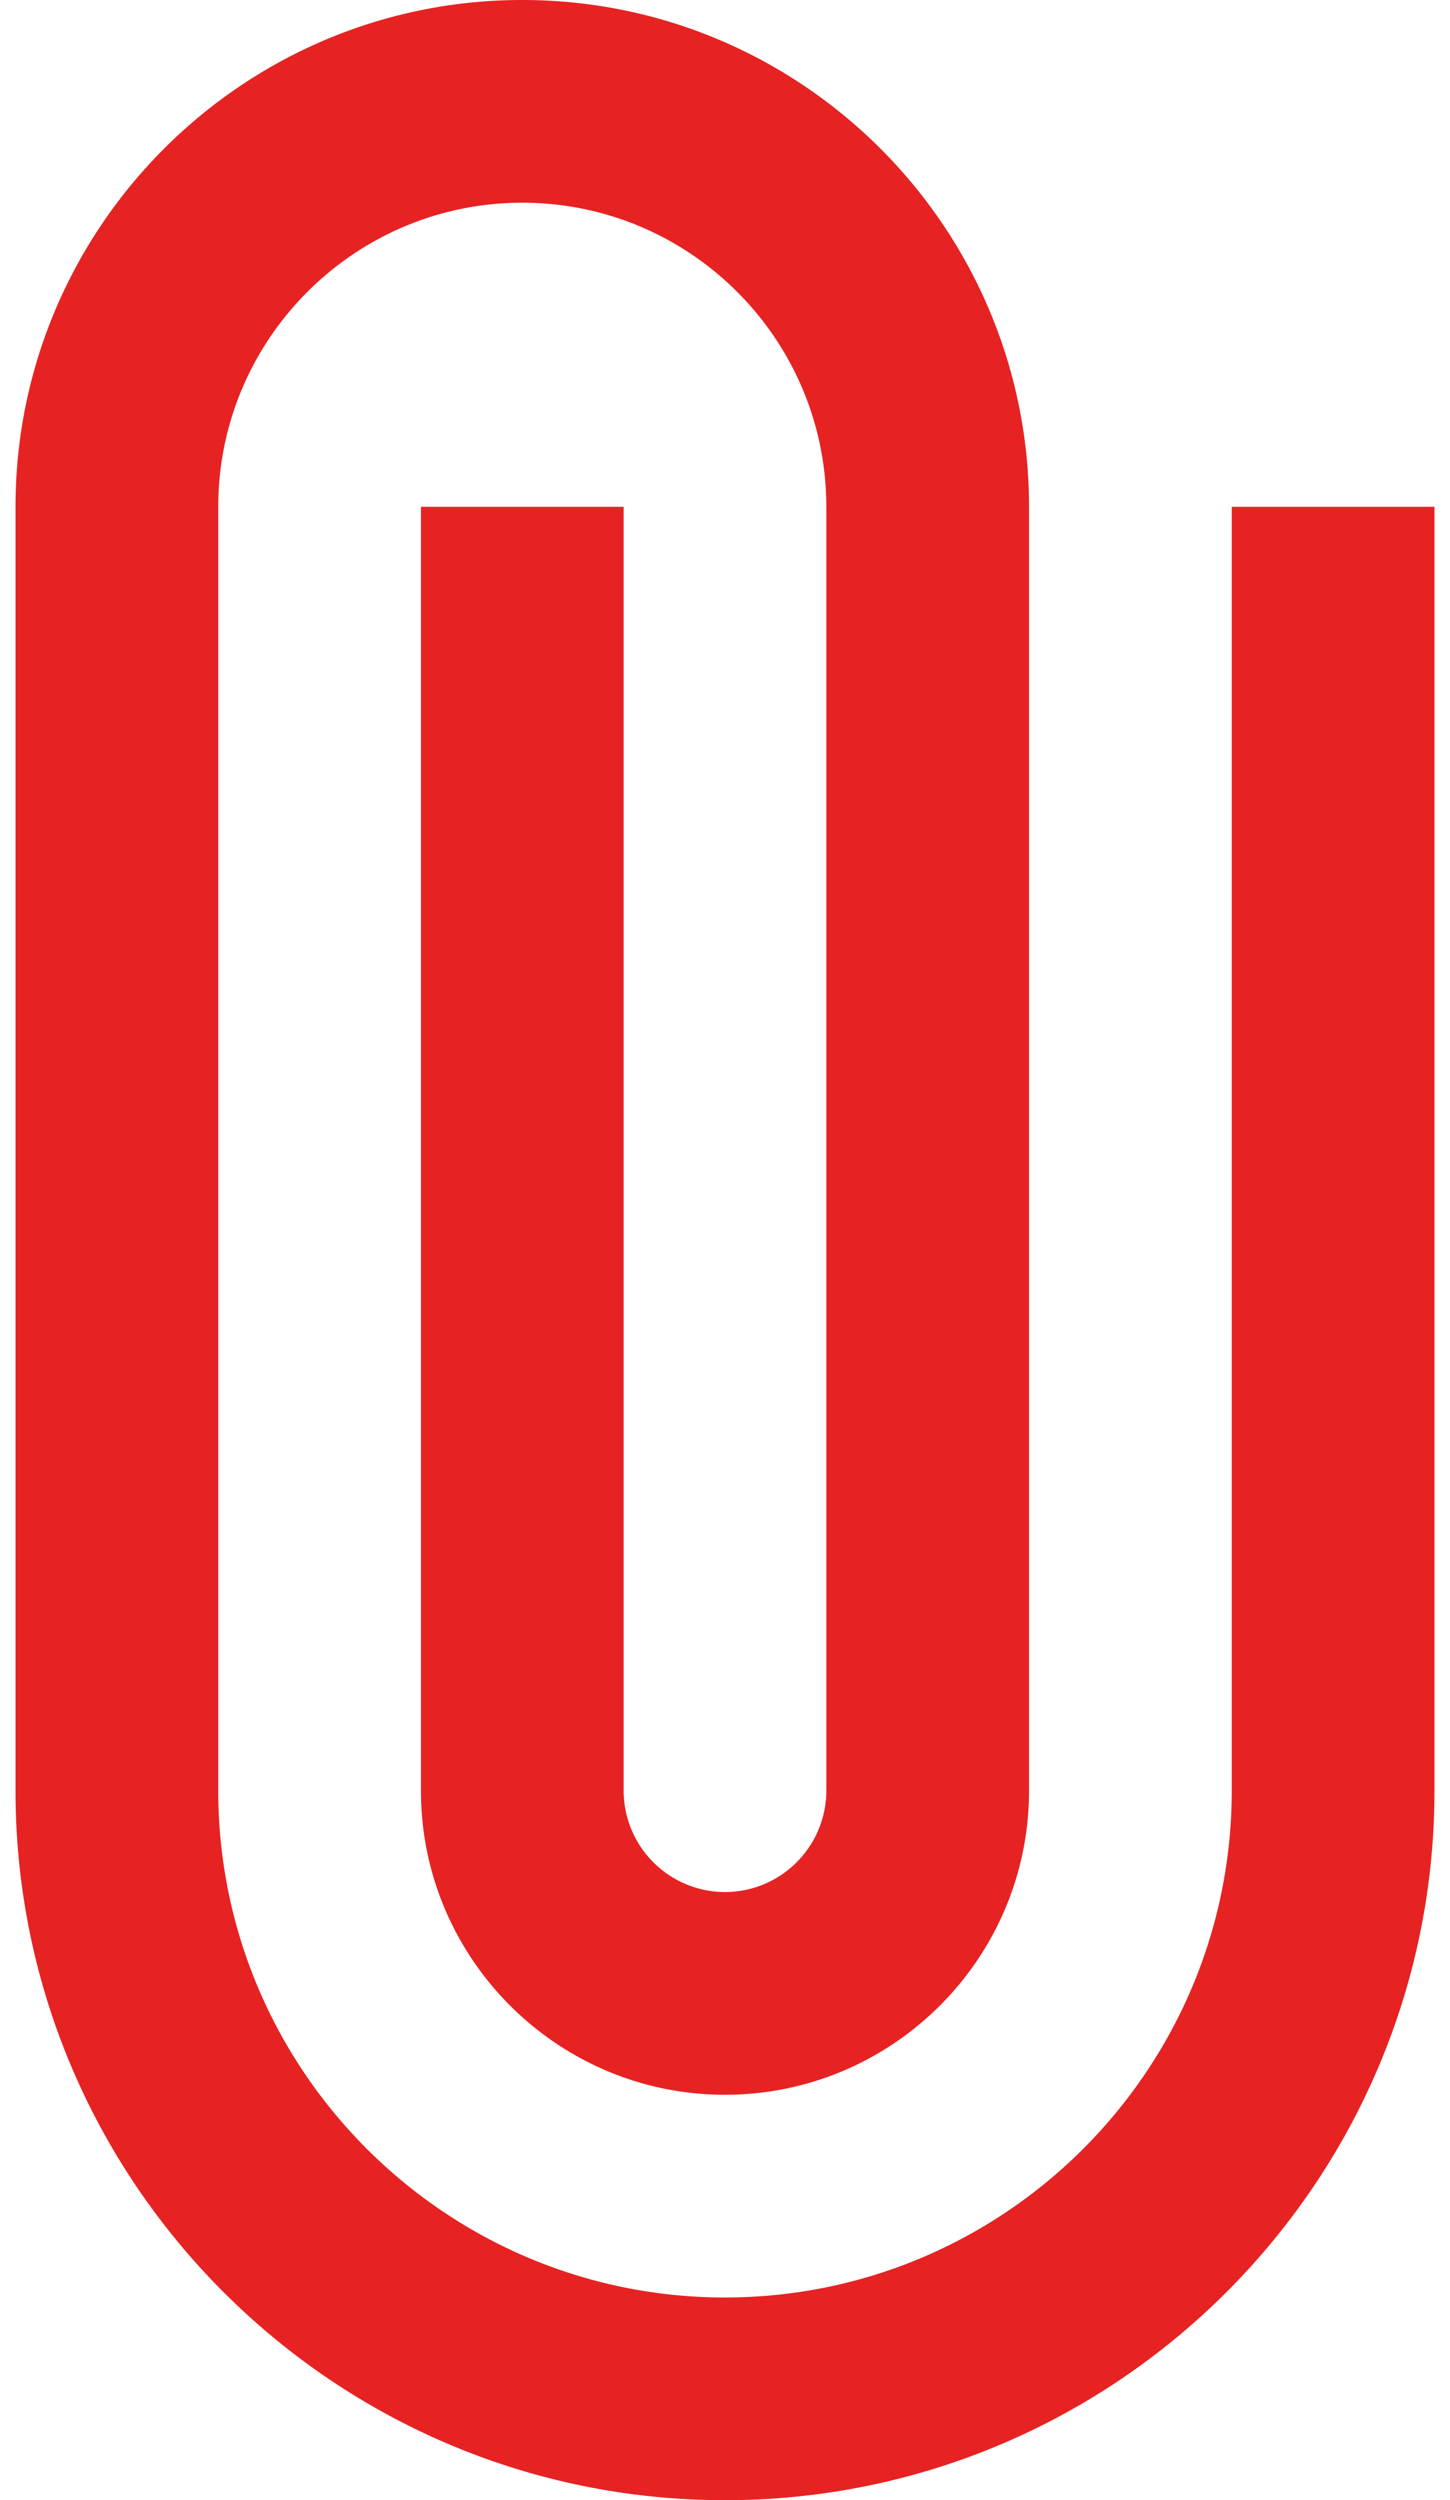
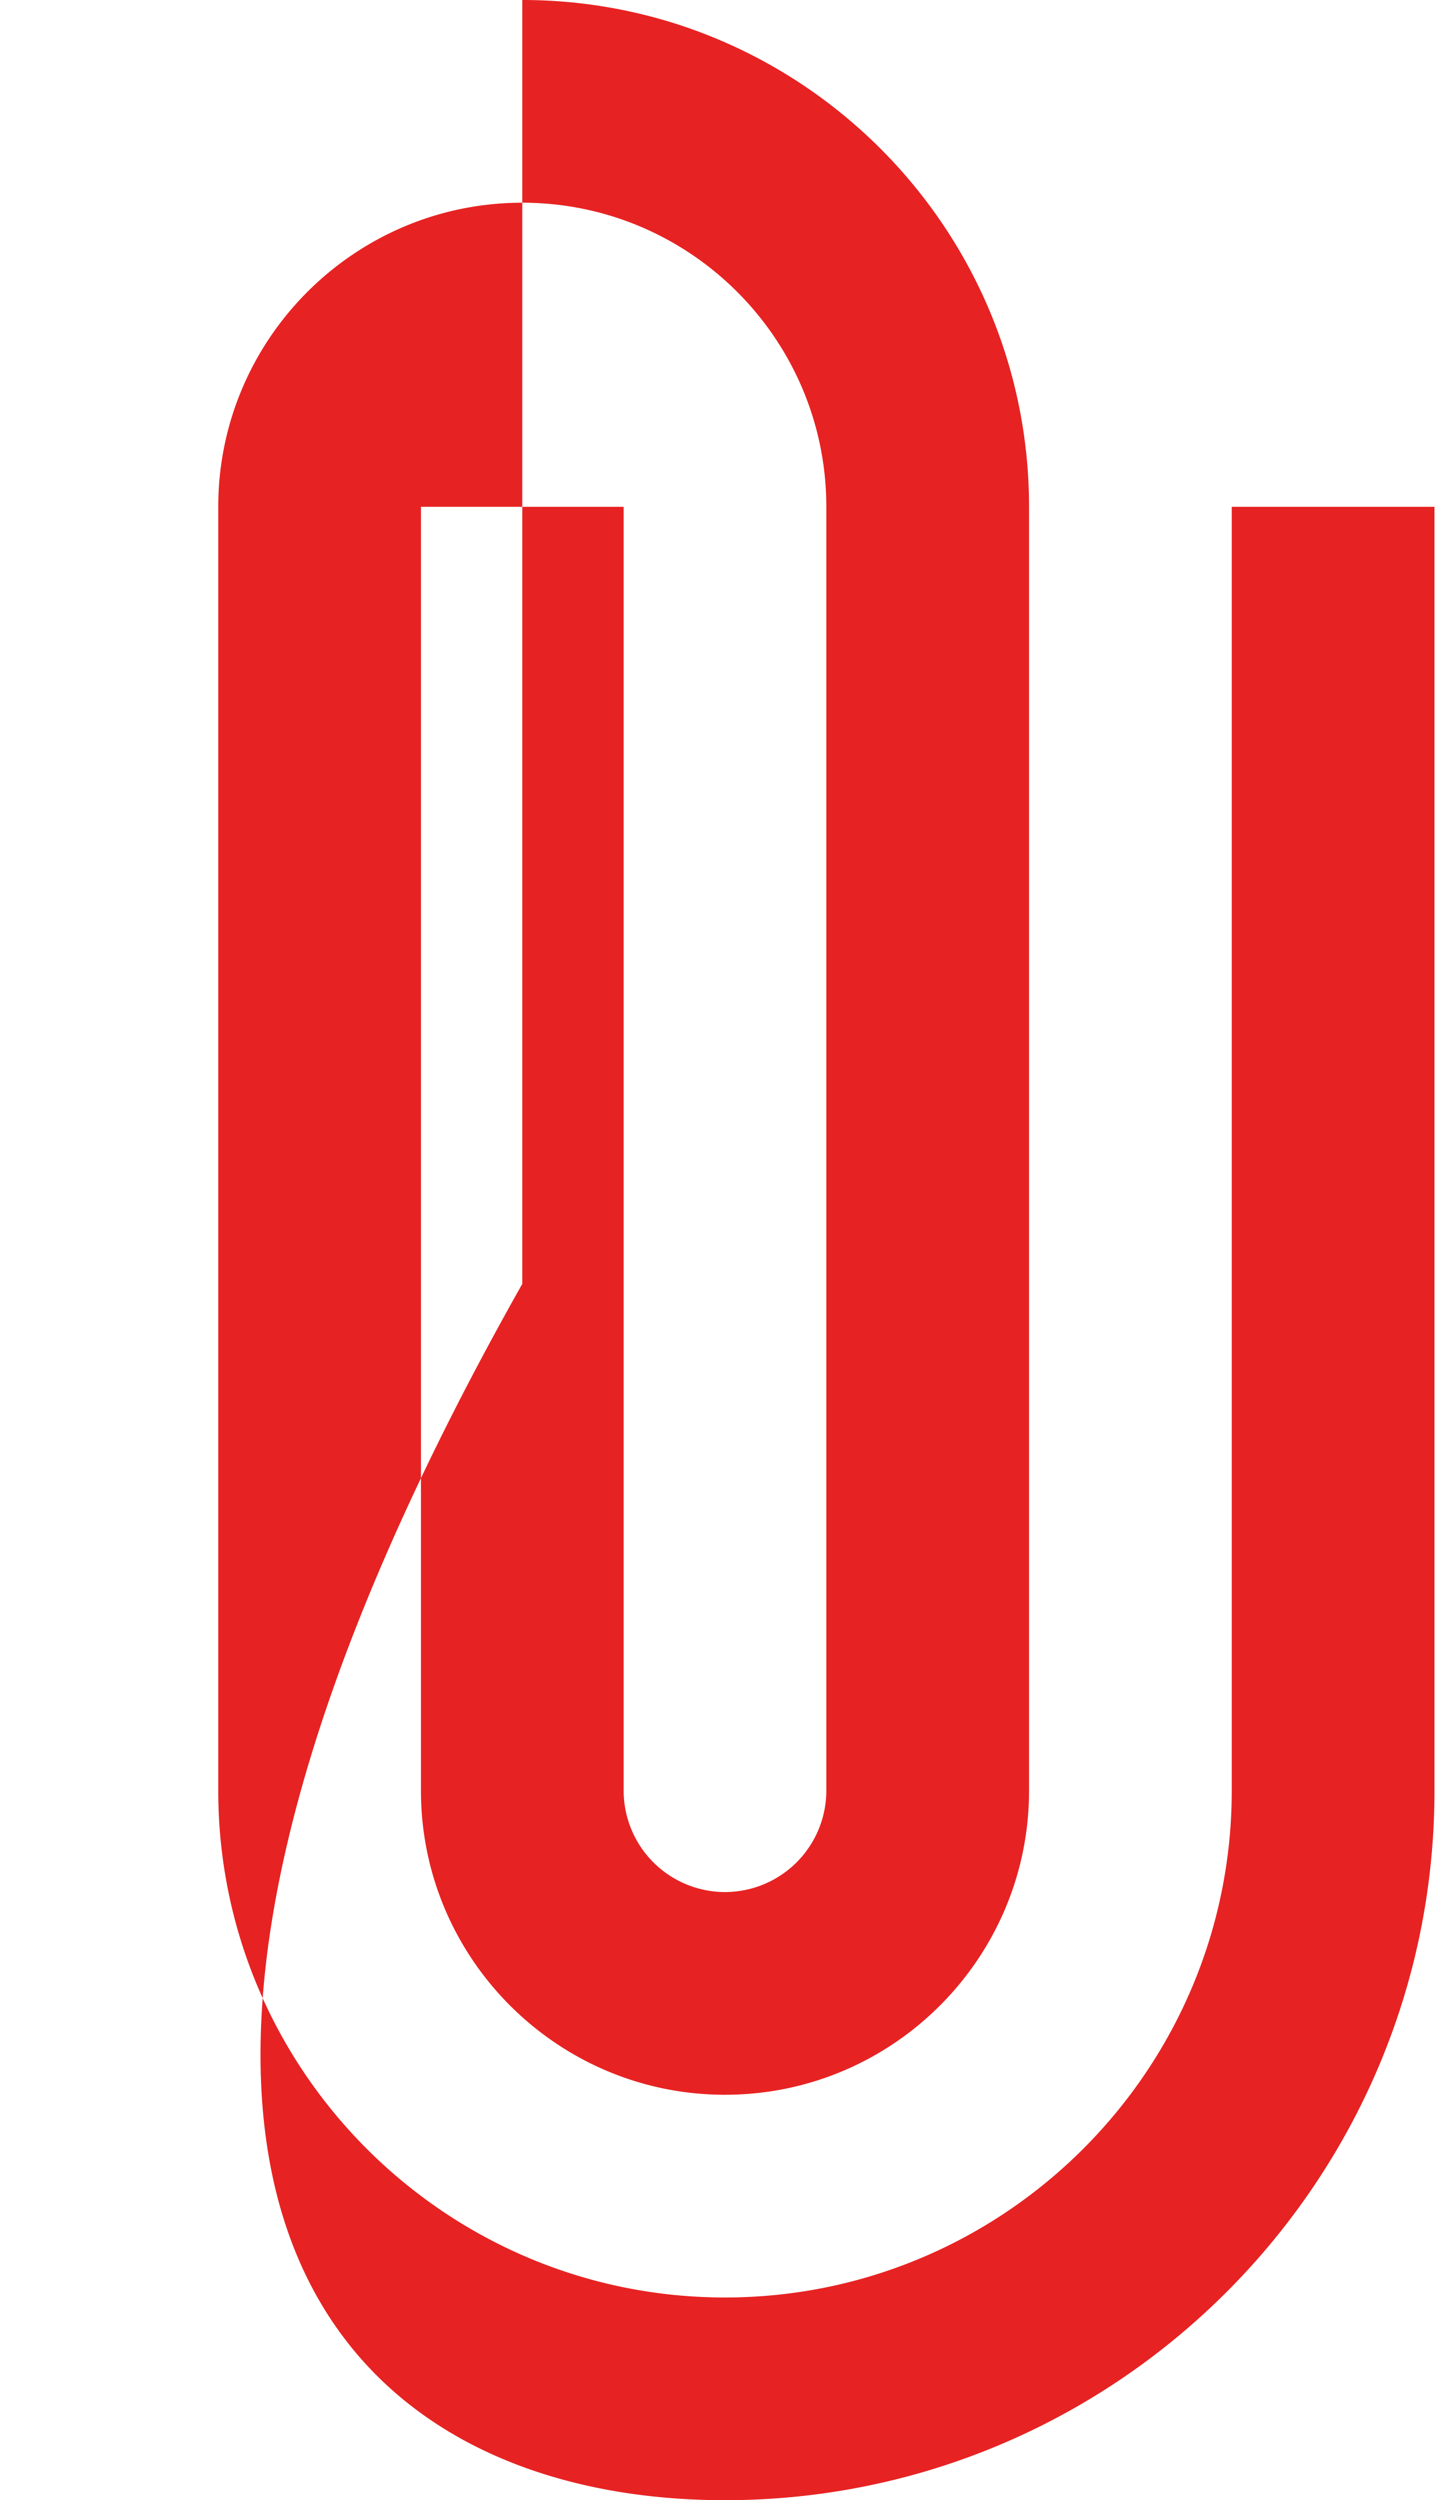
<svg xmlns="http://www.w3.org/2000/svg" width="58" height="100" fill="none" viewBox="0 0 58 100">
-   <path fill="#e72222" d="M49.27 20.27v51.352c0 11.177-9.093 20.27-20.27 20.27-11.178 0-20.27-9.093-20.27-20.27V20.27c0-6.706 5.455-12.162 12.161-12.162 6.707 0 12.162 5.456 12.162 12.162v51.352A4.059 4.059 0 0 1 29 75.676a4.059 4.059 0 0 1-4.054-4.054V20.27h-8.108v51.352c0 6.706 5.456 12.162 12.162 12.162 6.707 0 12.162-5.456 12.162-12.162V20.27C41.161 9.093 32.069 0 20.891 0S.621 9.093.621 20.27v51.352C.621 87.269 13.351 100 29 100s28.379-12.73 28.379-28.378V20.27H49.27Z" />
+   <path fill="#e72222" d="M49.27 20.27v51.352c0 11.177-9.093 20.27-20.27 20.27-11.178 0-20.27-9.093-20.27-20.27V20.27c0-6.706 5.455-12.162 12.161-12.162 6.707 0 12.162 5.456 12.162 12.162v51.352A4.059 4.059 0 0 1 29 75.676a4.059 4.059 0 0 1-4.054-4.054V20.27h-8.108v51.352c0 6.706 5.456 12.162 12.162 12.162 6.707 0 12.162-5.456 12.162-12.162V20.27C41.161 9.093 32.069 0 20.891 0v51.352C.621 87.269 13.351 100 29 100s28.379-12.73 28.379-28.378V20.27H49.27Z" />
</svg>